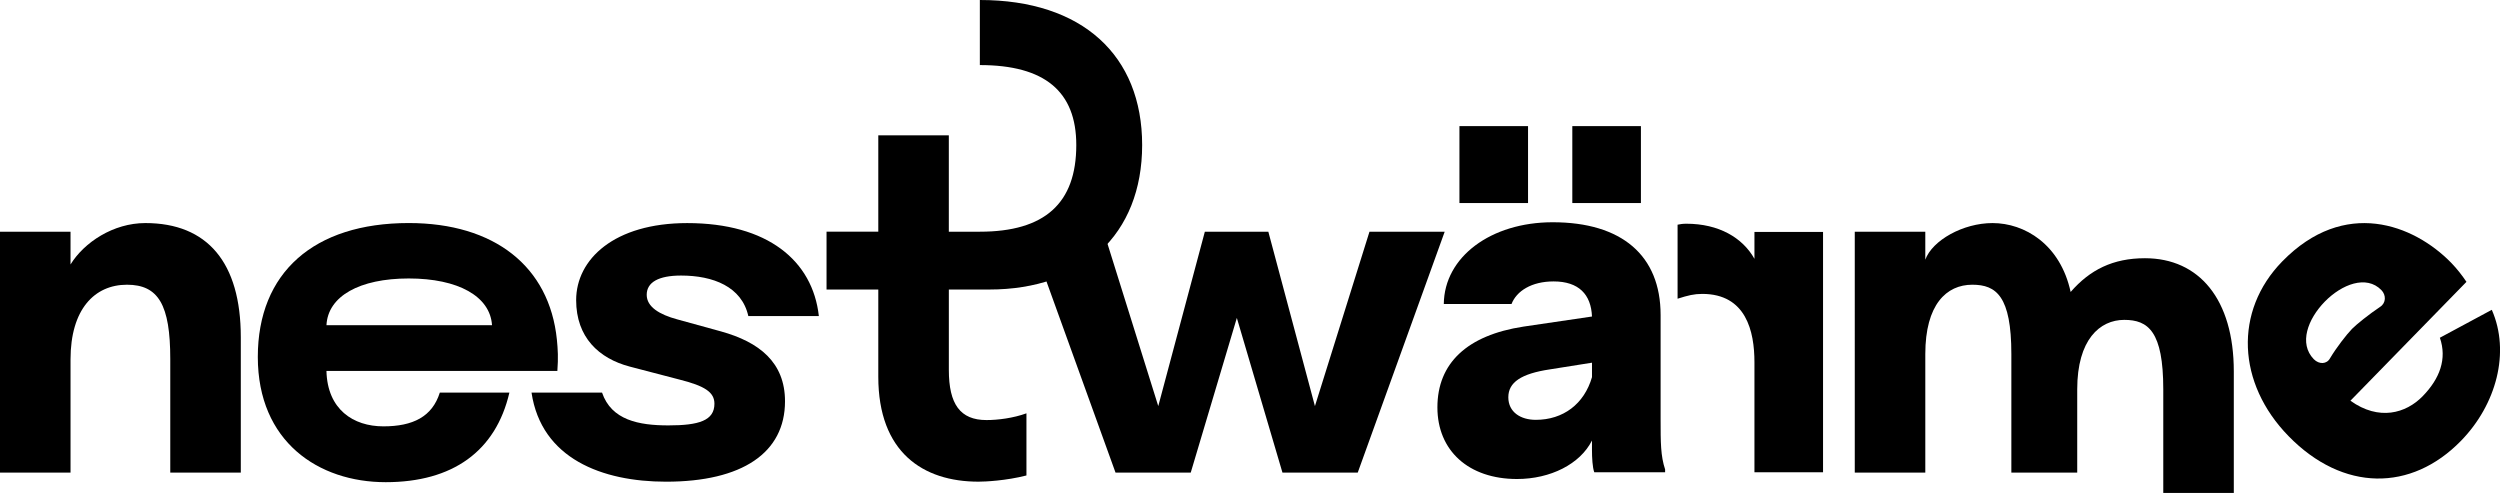
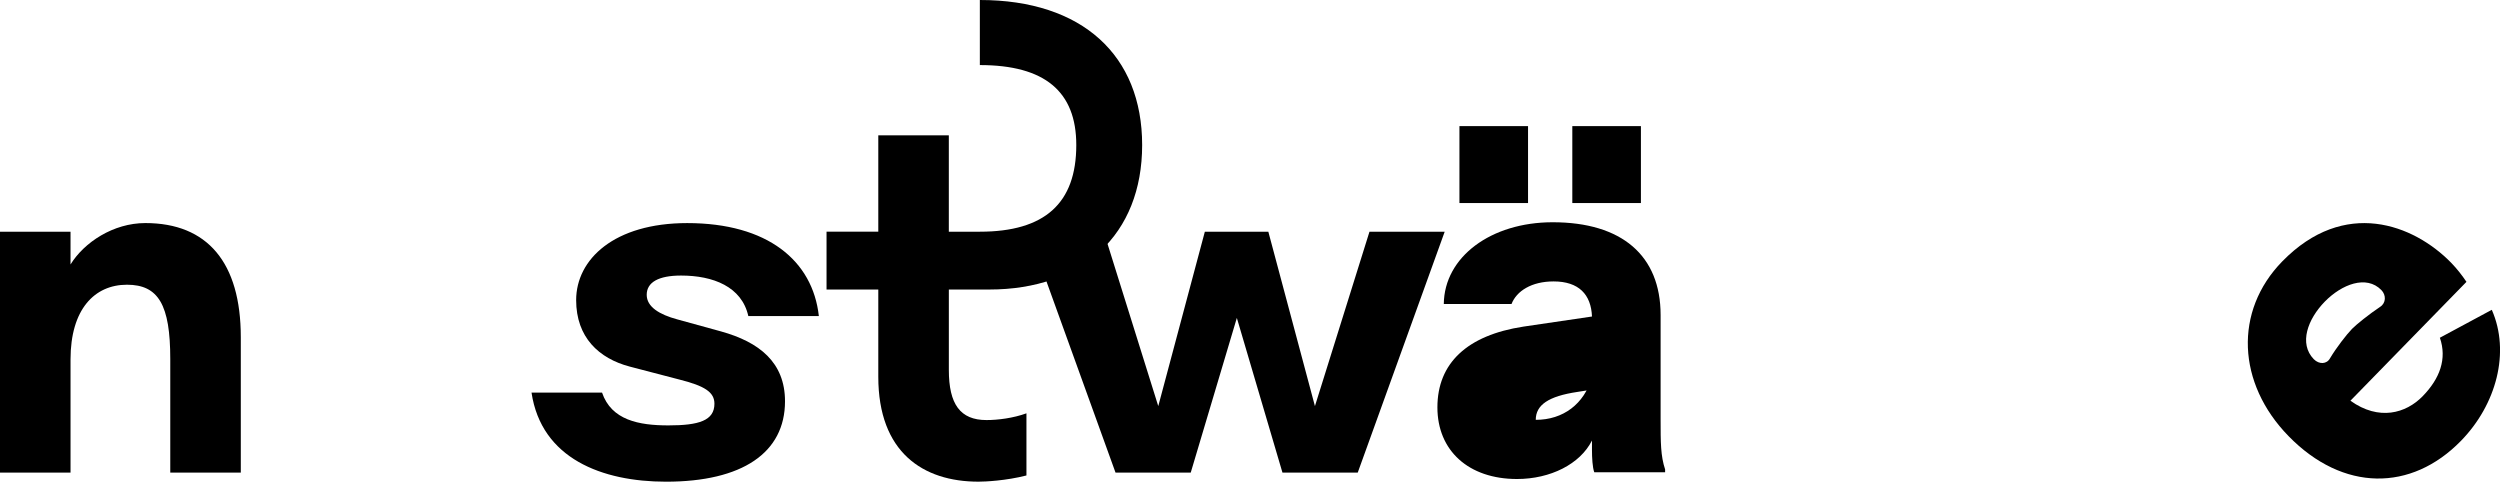
<svg xmlns="http://www.w3.org/2000/svg" version="1.1" id="Ebene_1" x="0px" y="0px" viewBox="0 0 1227.44 242.03" style="enable-background:new 0 0 1227.44 242.03;" xml:space="preserve">
  <polygon points="547.69,232.02 584.63,232.02 607.26,156.1 629.65,232.02 666.62,232.02 709.31,113.76 672.38,113.76 645.6,199.39   622.72,113.76 591.55,113.76 568.68,199.39 541.9,113.76 504.97,113.76 " />
  <path d="M485.71,142.15c45.71,0,75.06-26.96,75.06-70.94C560.77,27.2,531.42,0,481.08,0v31.95c31.89,0,47.35,12.99,47.35,39.26  c0,28.6-15.47,42.55-47.35,42.55h-15.23V66.46h-34.63v47.29h-25.41v28.39h25.41v42.82c0,37.11,21.95,51.53,49.18,51.53  c3.25,0,13.41-0.45,23.56-3.05v-30.51c-6.45,2.36-14.09,3.31-19.62,3.31c-12.93,0-18.48-7.82-18.48-24.6v-39.5H485.71z" />
  <path d="M327.02,236.5c37.38,0,58.4-14.18,58.4-39.47c0-19.17-12.69-29.11-31.41-34.31l-21.47-5.91  c-8.78-2.36-15.02-6.15-15.02-12.06c0-6.15,5.79-9.46,16.87-9.46c15.71,0,29.8,5.43,33.02,19.89h34.63  c-3.02-27.2-25.17-45.65-64.64-45.65c-35.8,0-54.52,17.74-54.52,37.83c0,18.21,11.11,28.63,26.33,32.63l24.48,6.39  c12.24,3.08,17.08,6.15,17.08,11.82c0,8.3-7.61,10.66-22.63,10.66c-14.54,0-27.95-2.6-32.54-16.09h-34.63  C265.81,225.16,295.61,236.5,327.02,236.5" />
  <g>
-     <path d="M273.42,166.75c-3.67-35.95-30.69-57.24-72.73-57.24c-46.64,0-74.11,24.36-74.11,65.75c0,41.62,29.77,61.48,62.79,61.48   c32.81,0,54.04-15.14,60.73-43.98h-34.16c-3.7,11.82-13.17,16.57-27.71,16.57c-14.78,0-27.5-8.3-27.95-27.2h113.37   C274.14,175.5,273.9,171.71,273.42,166.75z M160.29,159.65c0.69-14.18,16.15-22.93,40.4-22.93c24.24,0,39.95,8.75,40.88,22.93   H160.29z" />
-   </g>
+     </g>
  <path d="M0,232.02h34.63v-55.56c0-24.6,11.76-36.67,27.71-36.67c15.47,0,21.26,9.91,21.26,36.43v55.8h34.63v-66.46  c0-36.67-16.39-56.04-46.88-56.04c-15.71,0-30.04,9.46-36.72,20.33v-16.09H0V232.02z" />
-   <path d="M827.92,109.84c-1.79,0-3.14,0.24-4.27,0.48v36.34c5.17-1.64,8.09-2.36,12.12-2.36c21.56,0,25.62,18.42,25.62,33.53v54.04  h33.68v-118h-33.68v13.2C855.54,116.67,843.87,109.84,827.92,109.84" />
  <g>
-     <path d="M815.32,205.89v-51.21c0-29.26-19.08-45.56-53-45.56c-30.31,0-53.21,17.02-53.45,40.13h33.26   c2.45-6.36,9.85-11.08,20.63-11.08c12.36,0,18.42,6.36,18.87,17.23l-33.68,4.96c-27.62,4.24-42.22,17.94-42.22,39.65   c0,21.23,15.29,35.17,39.08,35.17c16.39,0,30.99-7.32,36.81-18.9v4.75c0,3.52,0.24,8.48,1.13,10.84h34.78v-1.4   C815.32,223.83,815.32,217.23,815.32,205.89z M781.64,185.14c-3.82,13.23-14.15,20.99-27.62,20.99c-7.4,0-13.47-3.76-13.47-11.08   c0-7.32,6.27-11.58,20.42-13.7l20.66-3.28V185.14z" />
+     <path d="M815.32,205.89v-51.21c0-29.26-19.08-45.56-53-45.56c-30.31,0-53.21,17.02-53.45,40.13h33.26   c2.45-6.36,9.85-11.08,20.63-11.08c12.36,0,18.42,6.36,18.87,17.23l-33.68,4.96c-27.62,4.24-42.22,17.94-42.22,39.65   c0,21.23,15.29,35.17,39.08,35.17c16.39,0,30.99-7.32,36.81-18.9v4.75c0,3.52,0.24,8.48,1.13,10.84h34.78v-1.4   C815.32,223.83,815.32,217.23,815.32,205.89z M781.64,185.14c-3.82,13.23-14.15,20.99-27.62,20.99c0-7.32,6.27-11.58,20.42-13.7l20.66-3.28V185.14z" />
  </g>
  <rect x="771.97" y="61.92" width="33.68" height="37.77" />
  <rect x="716.55" y="61.92" width="33.68" height="37.77" />
  <path d="M1169.19,142.41c2.45,2.51,2.27,6.36-0.51,8.18c-5.55,3.7-11.76,8.72-13.88,10.87c-2.78,2.87-7.67,9.2-10.78,14.39  c-1.61,3.02-5.37,3.16-8,0.51c-7.49-7.7-2.93-19.74,5.4-28.28C1149.76,139.57,1161.82,134.88,1169.19,142.41 M1197.92,165.82  c3.58,10.36,0,20.06-8.48,28.75c-8.18,8.36-21.41,12.21-35.44,2.18l56.97-58.37c-2.12-3.16-4.57-6.33-7.49-9.35  c-18.45-18.9-52.4-31.95-82.94-0.69c-23.83,24.42-22.21,59.89,3.11,85.81c26.78,27.41,60.25,27.26,84.59,2.33  c17.47-17.88,24.3-43.65,15.17-64.37L1197.92,165.82z" />
-   <path d="M910.65,232.02h34.63v-58.19c0-24.33,10.39-34.04,23.08-34.04c11.79,0,19.17,5.67,19.17,34.04v58.19h32.34v-40.9  c0-24.36,11.08-34.07,23.08-34.07c11.79,0,19.17,5.67,19.17,34.07v50.91h34.63v-59.66c0-35.5-17.08-55.59-43.62-55.59  c-15.71,0-27.02,5.67-36.49,16.57c-5.08-23.44-22.63-33.83-38.34-33.83c-14.54,0-29.56,8.51-33.02,17.97v-13.73h-34.63V232.02z" />
</svg>